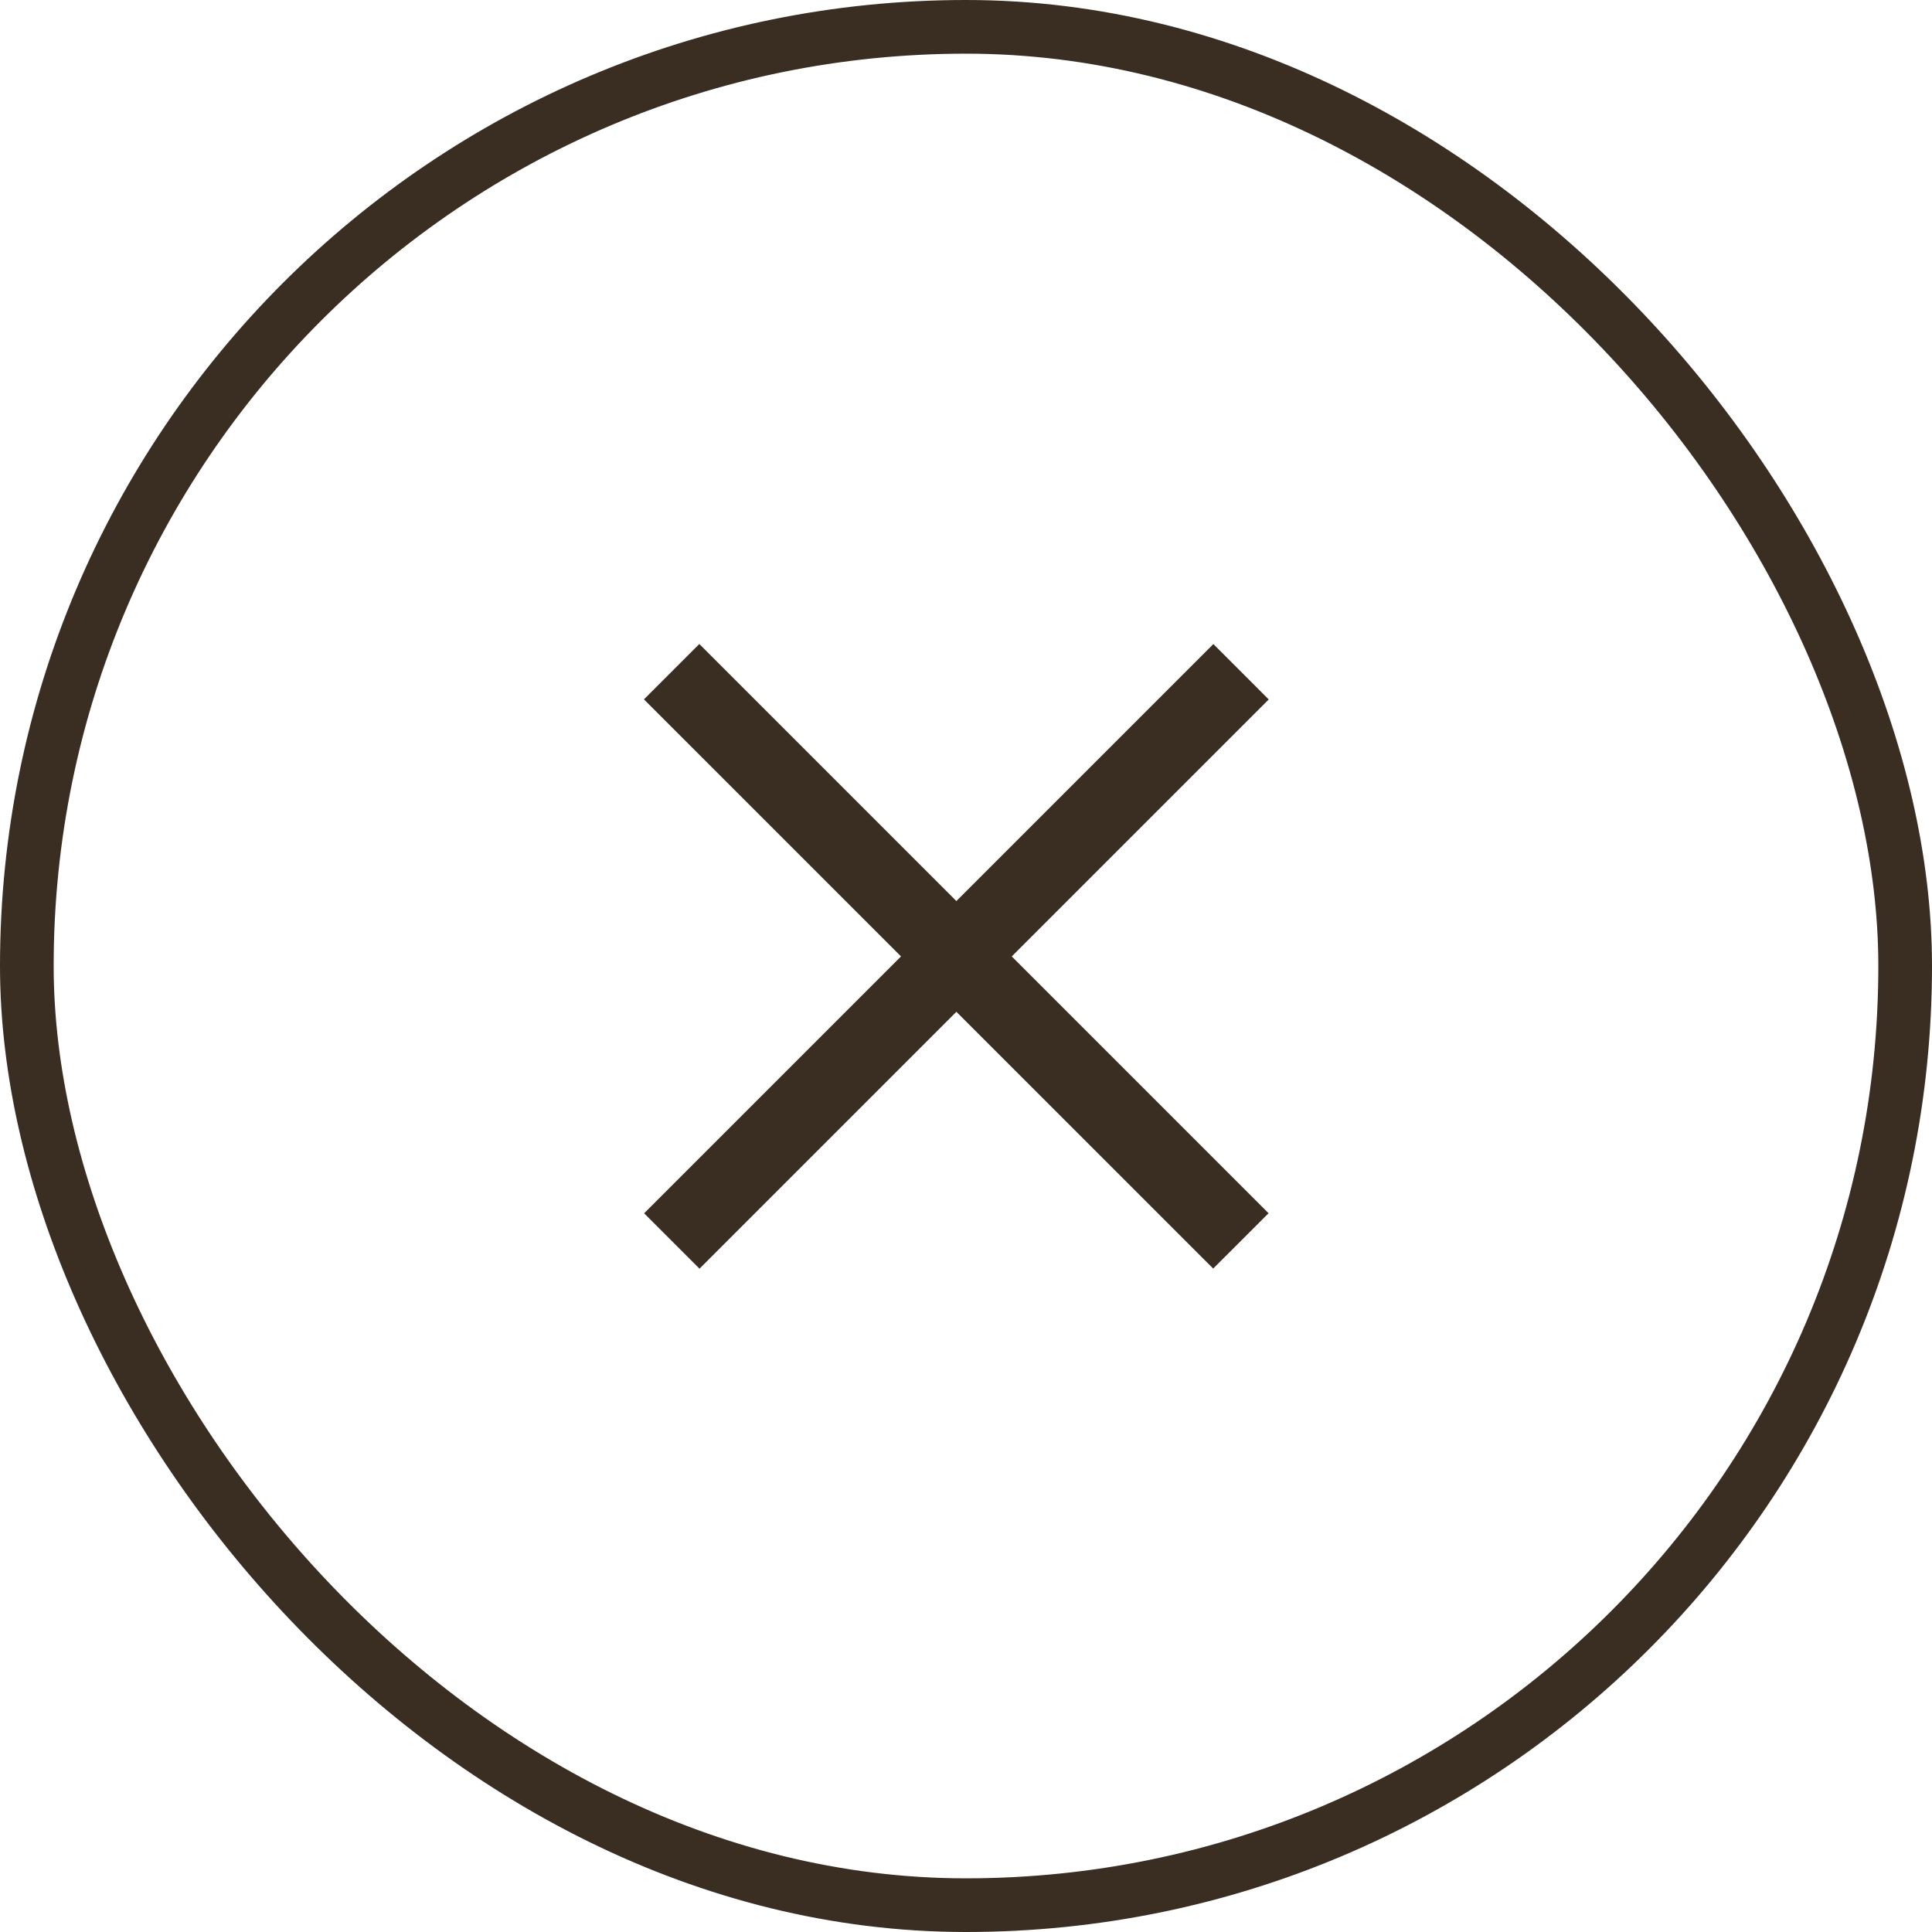
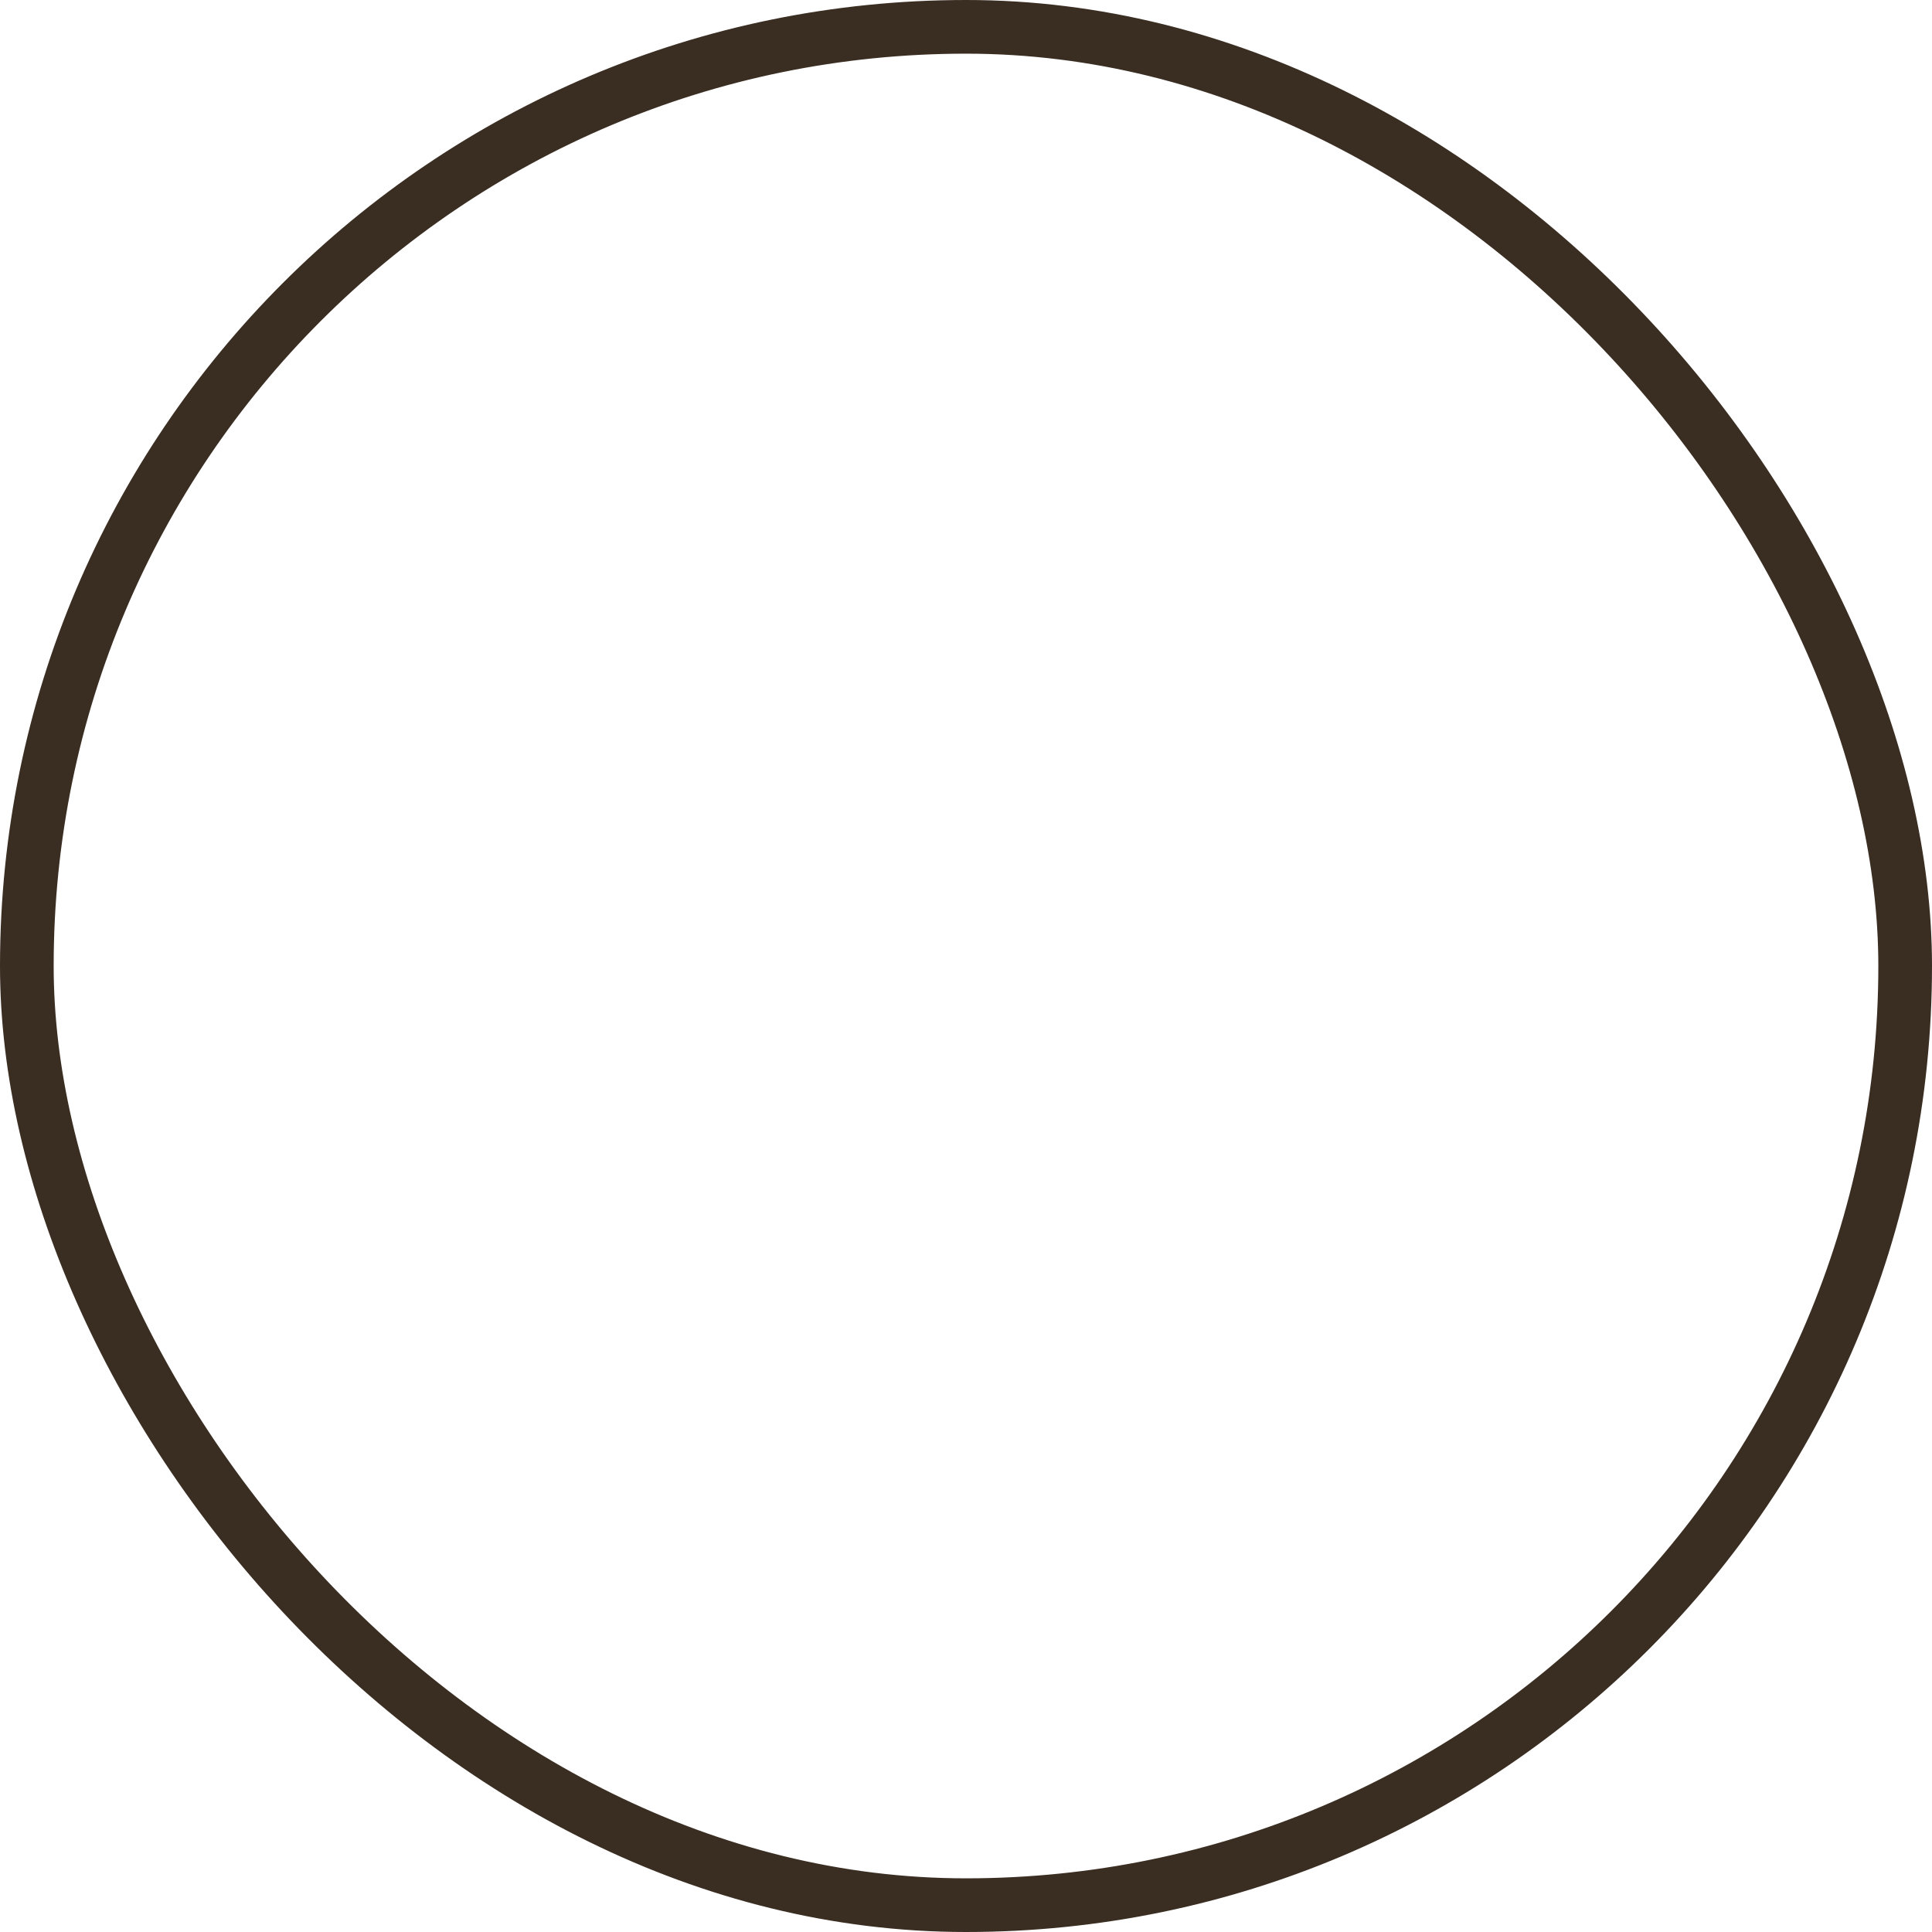
<svg xmlns="http://www.w3.org/2000/svg" fill="none" viewBox="0 0 36 36" height="36" width="36">
  <rect stroke="#3A2D22" rx="17.5" height="35" width="35" y="0.5" x="0.5" />
-   <path fill="#3A2D22" d="M11.999 13.032L13.031 12L23.638 22.607L22.606 23.638L11.999 13.032Z" />
-   <path fill="#3A2D22" d="M22.609 12.001L23.641 13.033L13.034 23.64L12.002 22.608L22.609 12.001Z" />
</svg>